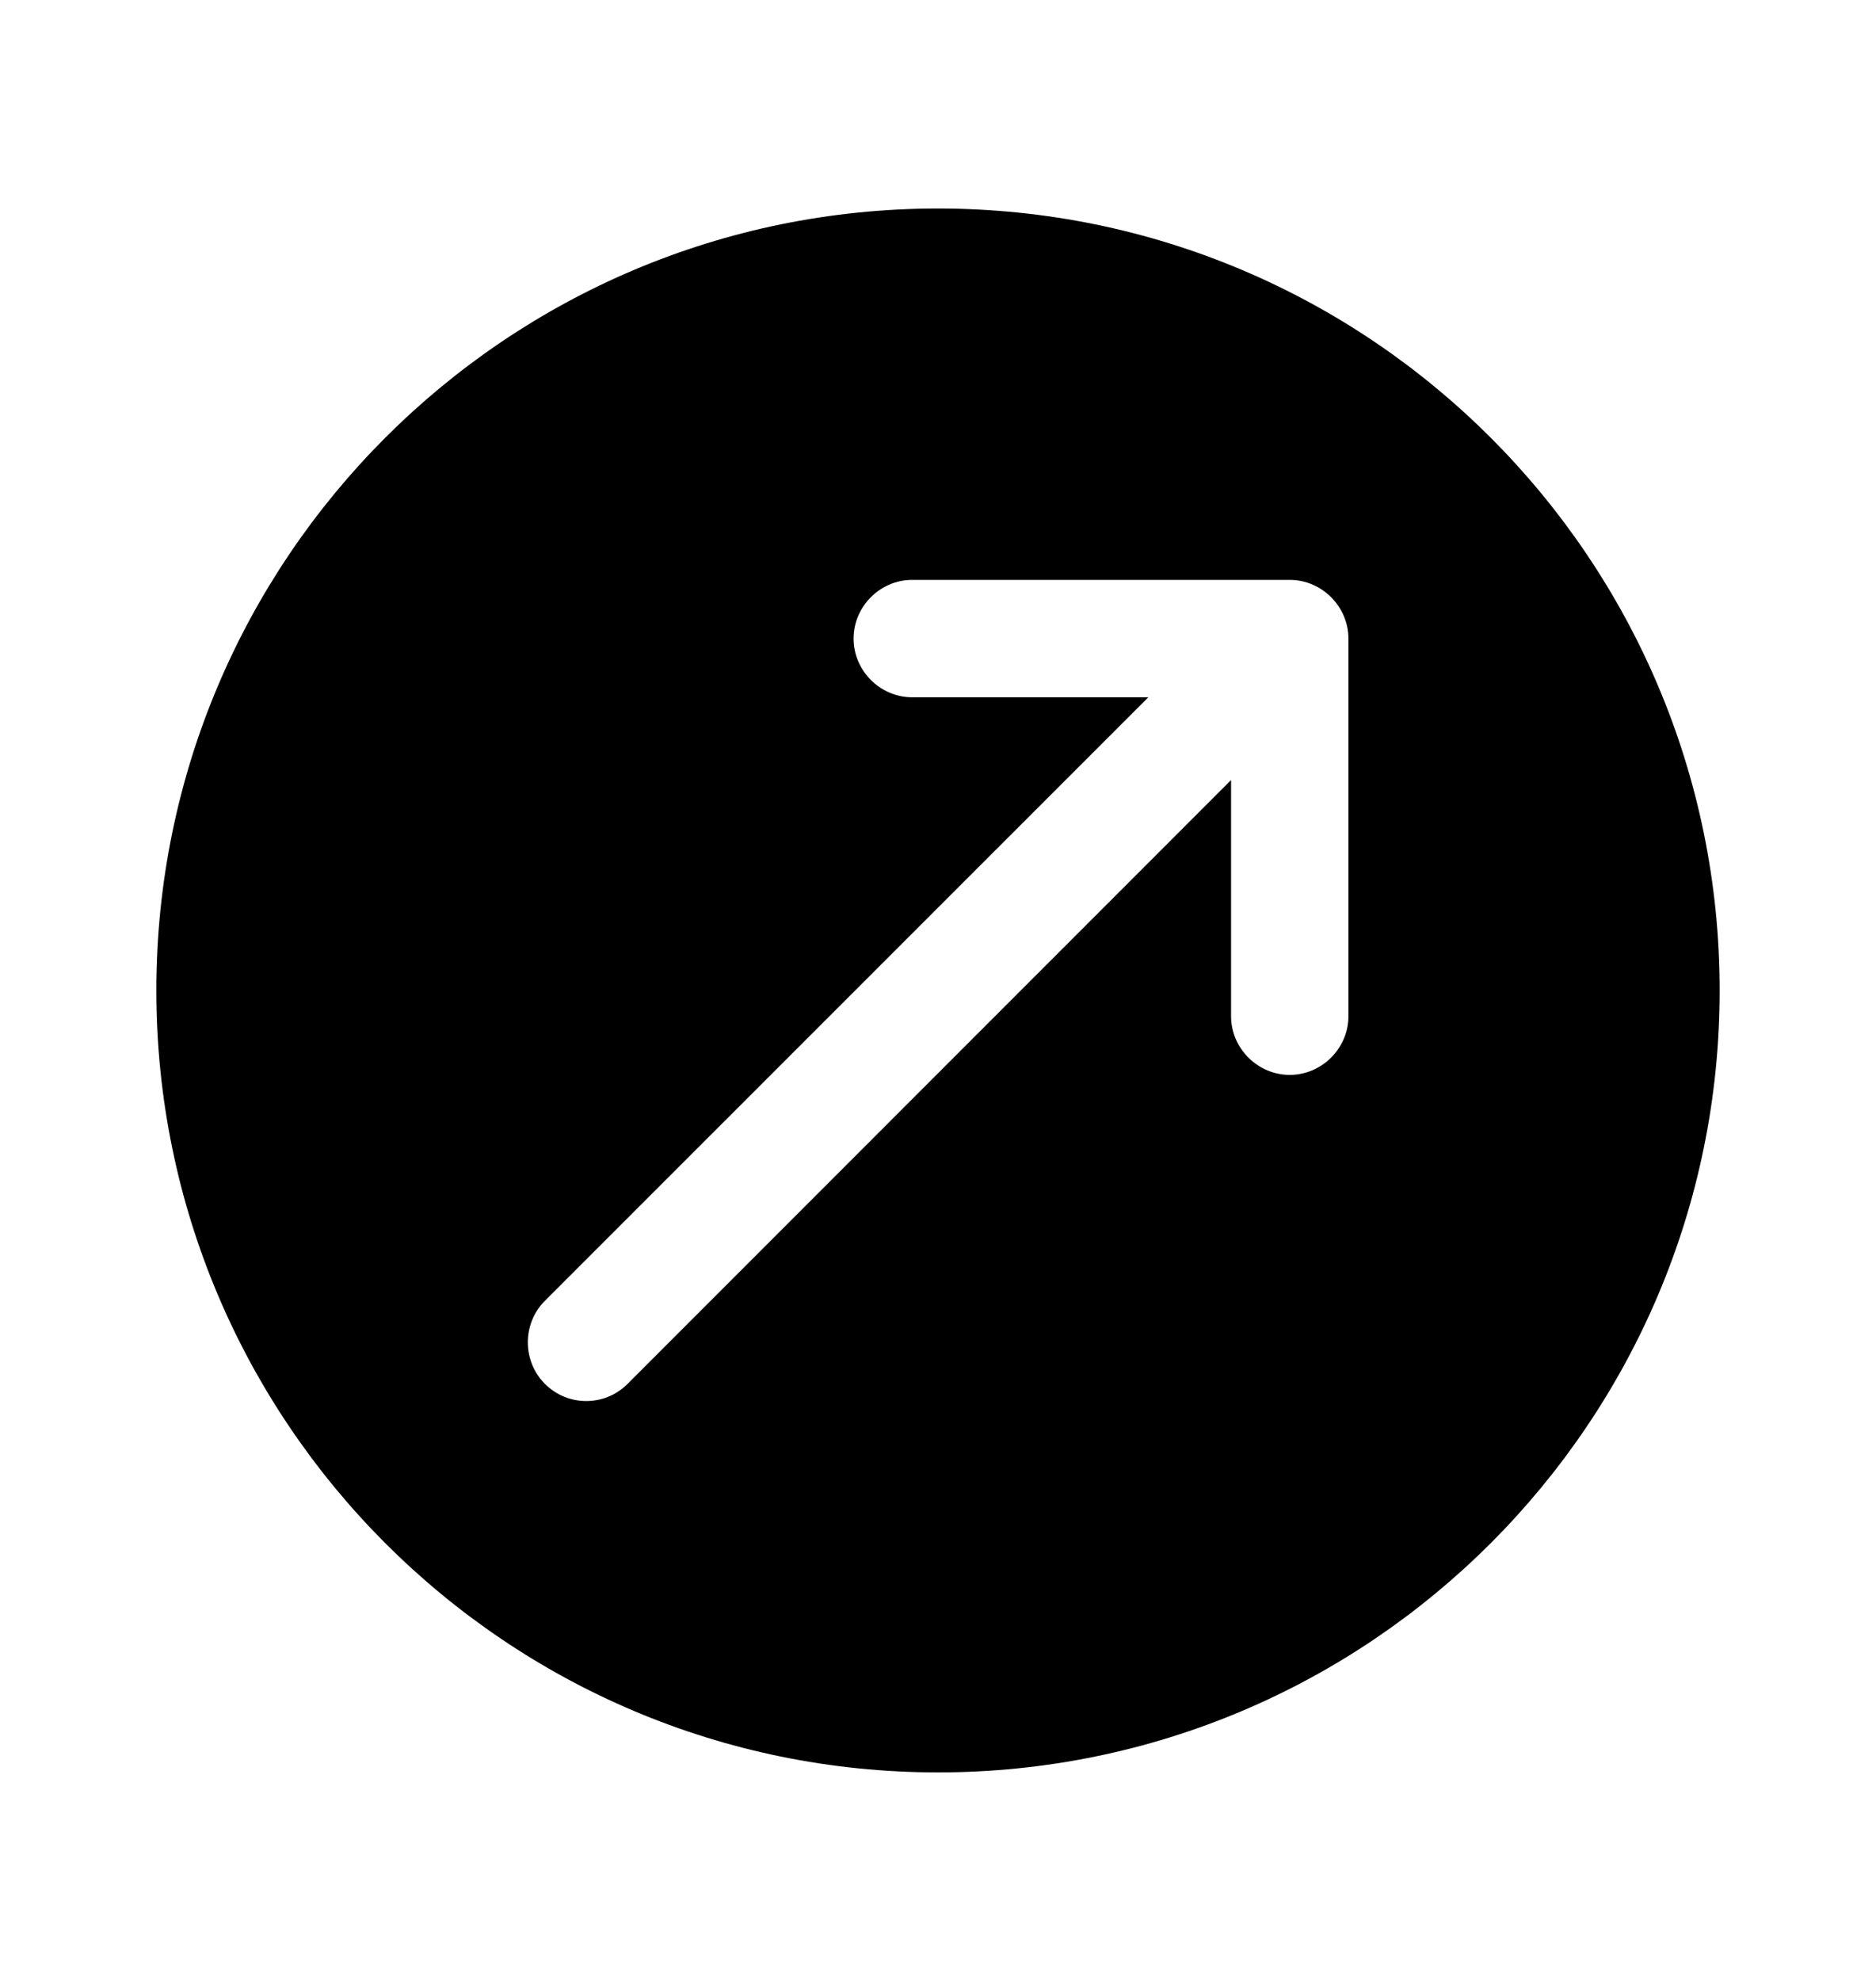
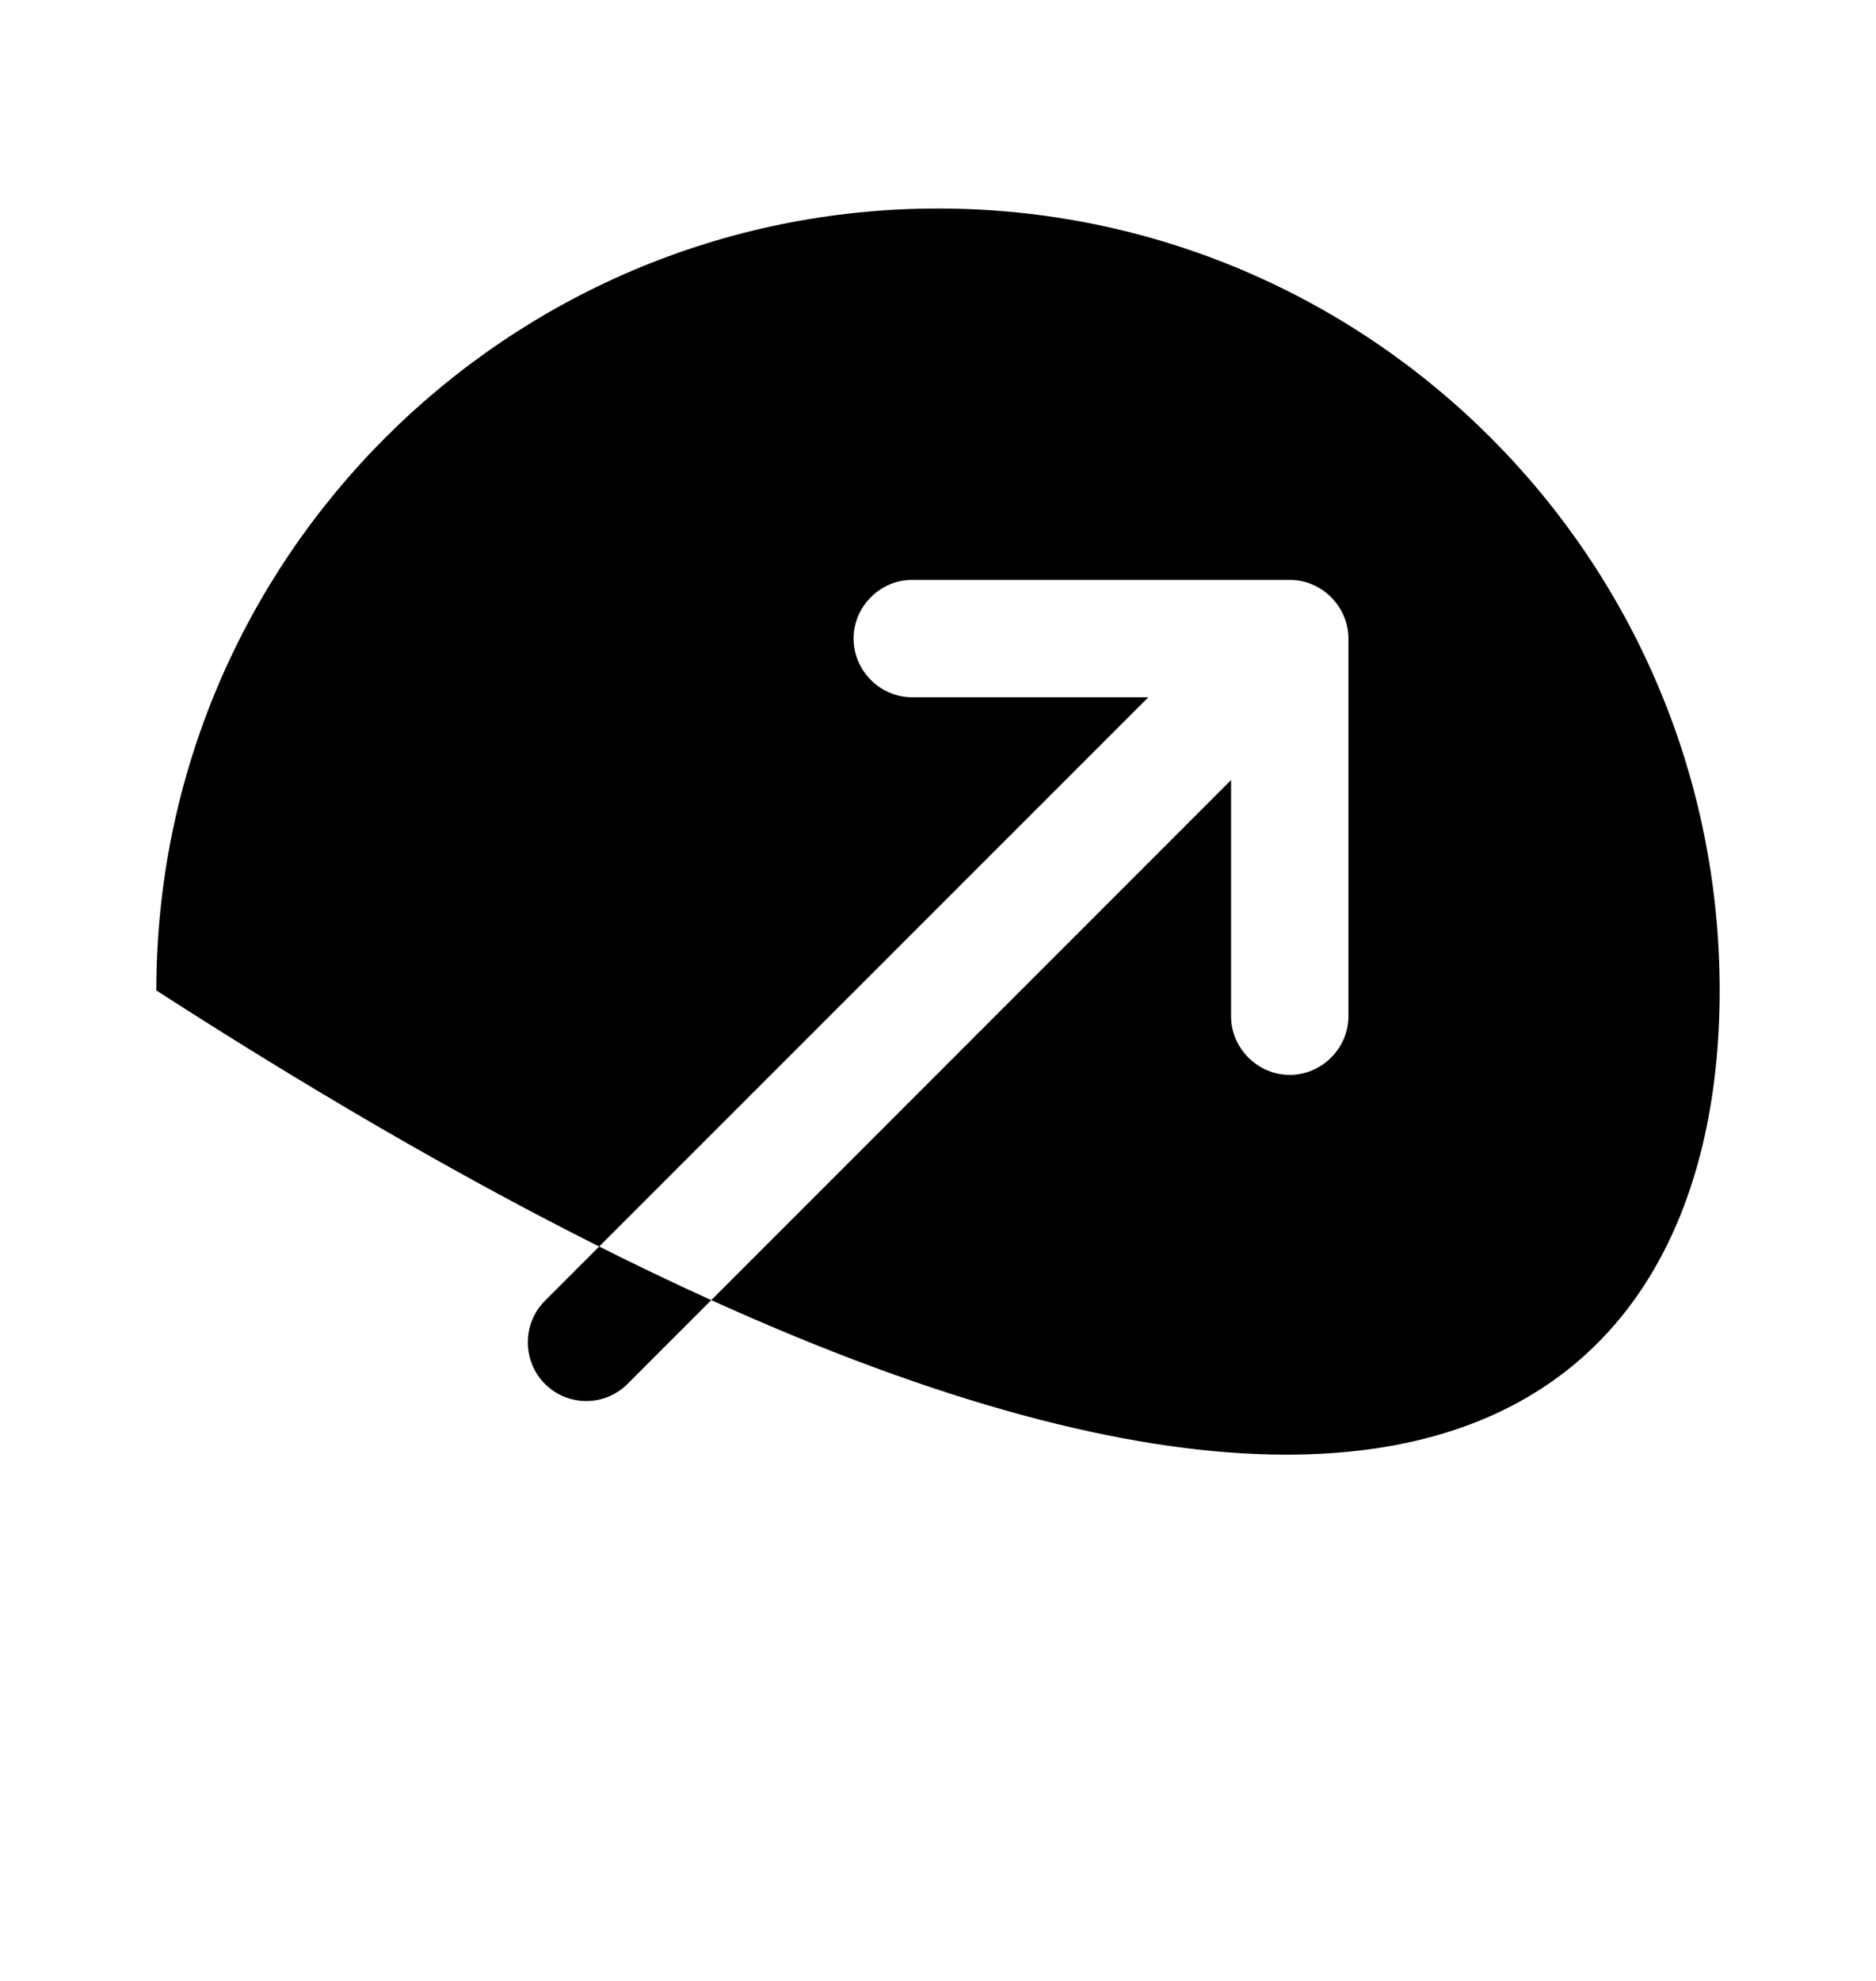
<svg xmlns="http://www.w3.org/2000/svg" width="18" height="19" viewBox="0 0 18 19" fill="none">
-   <path d="M9 2C4.86 2 1.5 5.36 1.5 9.5C1.5 13.64 4.86 17 9 17C13.14 17 16.5 13.64 16.5 9.5C16.5 5.36 13.14 2 9 2ZM12.938 9.748C12.938 10.055 12.682 10.31 12.375 10.31C12.068 10.31 11.812 10.055 11.812 9.748V7.482L6.022 13.273C5.91 13.385 5.768 13.438 5.625 13.438C5.482 13.438 5.34 13.385 5.228 13.273C5.01 13.055 5.01 12.695 5.228 12.477L11.018 6.688H8.752C8.445 6.688 8.19 6.433 8.19 6.125C8.19 5.817 8.445 5.562 8.752 5.562H12.375C12.682 5.562 12.938 5.817 12.938 6.125V9.748Z" fill="black" />
+   <path d="M9 2C4.86 2 1.5 5.36 1.5 9.5C13.14 17 16.5 13.64 16.5 9.5C16.5 5.36 13.14 2 9 2ZM12.938 9.748C12.938 10.055 12.682 10.31 12.375 10.31C12.068 10.31 11.812 10.055 11.812 9.748V7.482L6.022 13.273C5.91 13.385 5.768 13.438 5.625 13.438C5.482 13.438 5.34 13.385 5.228 13.273C5.01 13.055 5.01 12.695 5.228 12.477L11.018 6.688H8.752C8.445 6.688 8.19 6.433 8.19 6.125C8.19 5.817 8.445 5.562 8.752 5.562H12.375C12.682 5.562 12.938 5.817 12.938 6.125V9.748Z" fill="black" />
</svg>